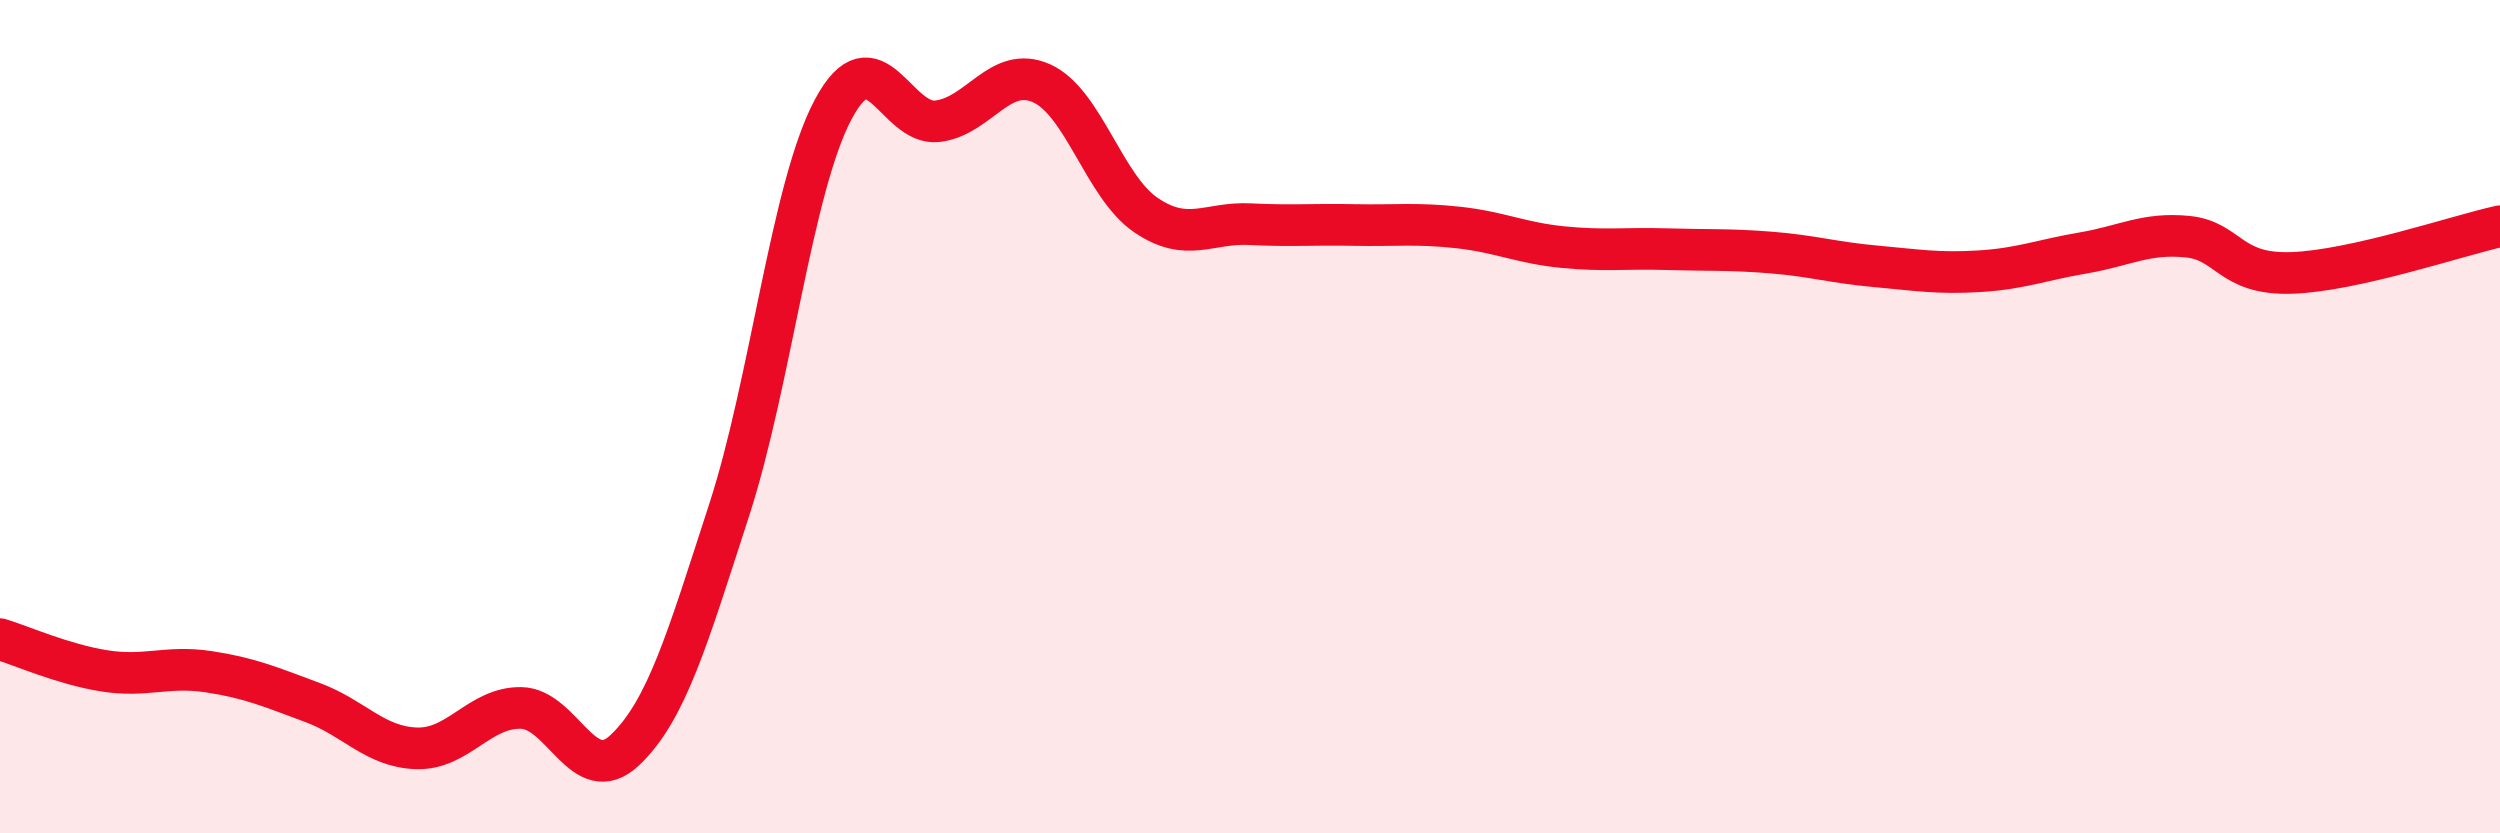
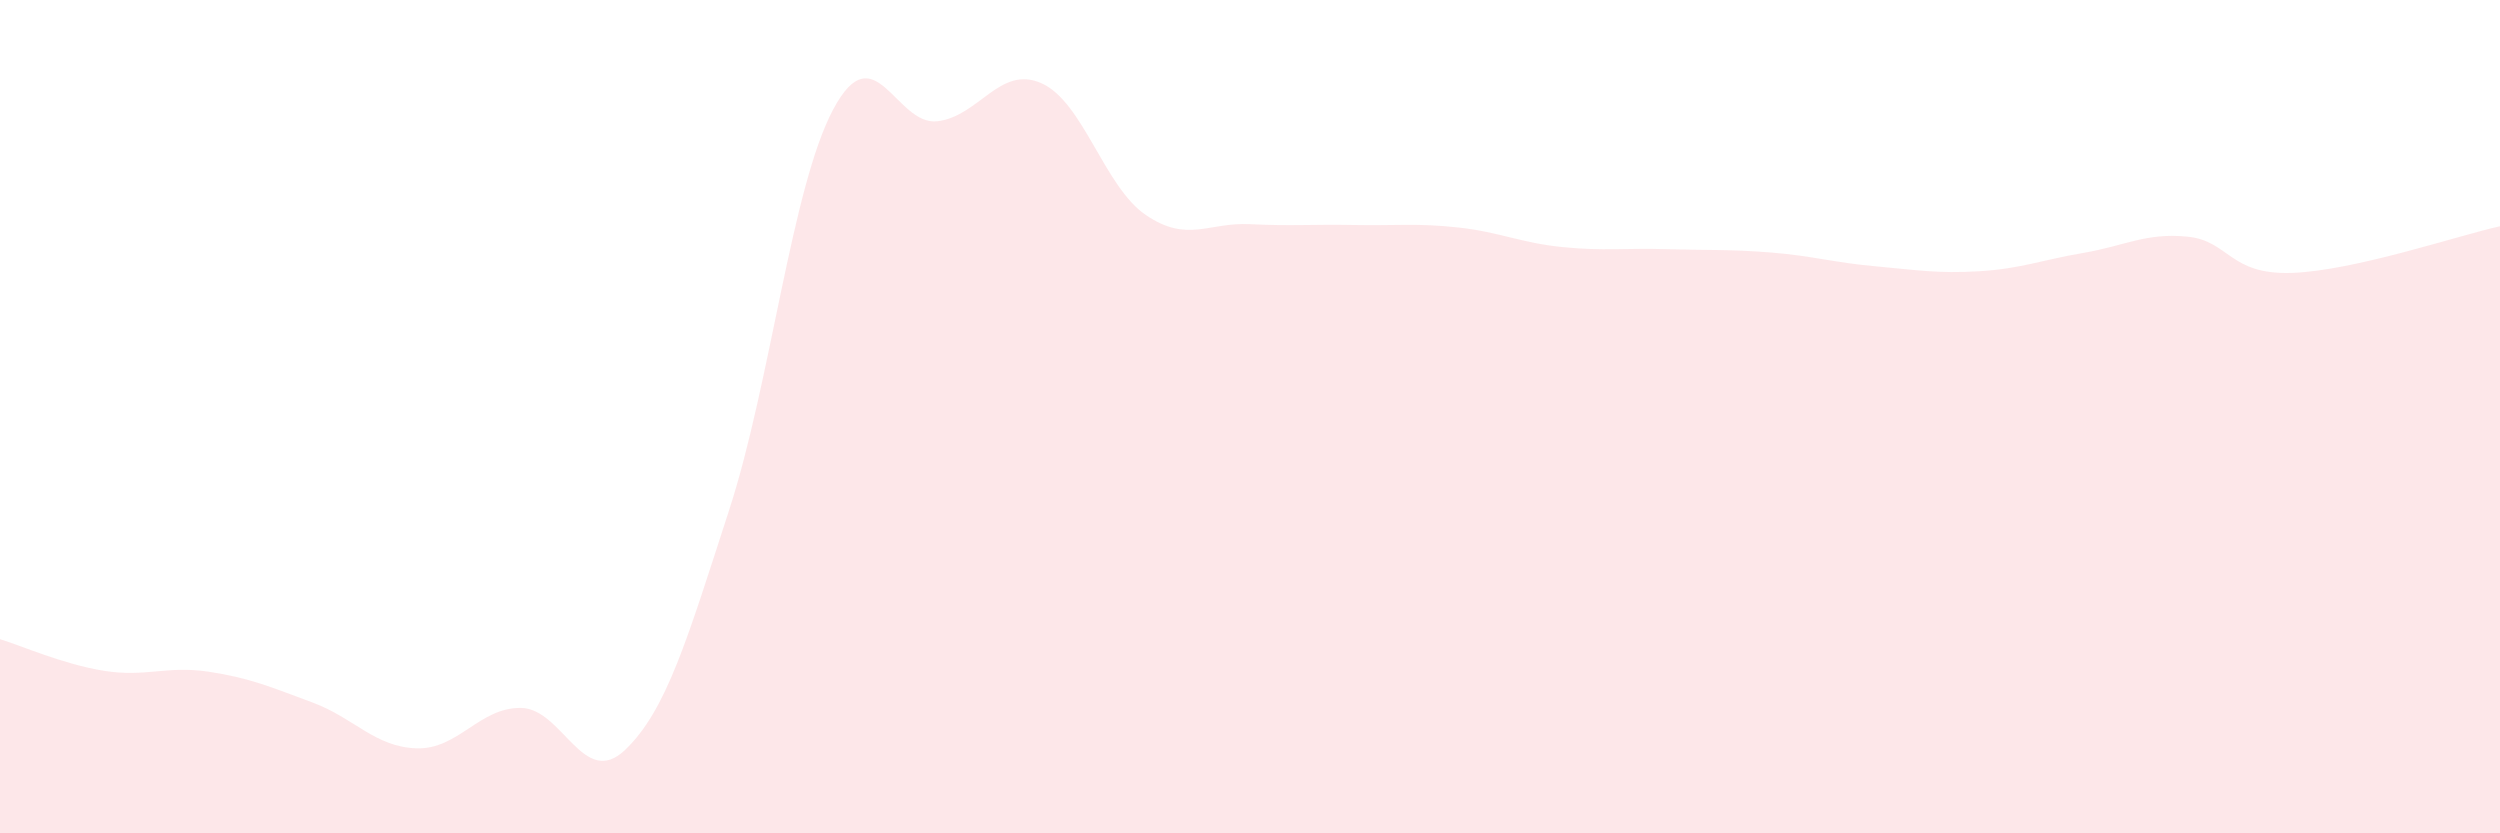
<svg xmlns="http://www.w3.org/2000/svg" width="60" height="20" viewBox="0 0 60 20">
  <path d="M 0,15.34 C 0.5,15.49 1.5,15.94 2.5,16.1 C 3.5,16.26 4,15.97 5,16.12 C 6,16.27 6.5,16.49 7.5,16.86 C 8.5,17.23 9,17.93 10,17.96 C 11,17.99 11.5,16.98 12.5,16.99 C 13.5,17 14,18.95 15,18 C 16,17.05 16.5,15.32 17.5,12.24 C 18.5,9.16 19,4.49 20,2.62 C 21,0.75 21.5,3.03 22.5,2.91 C 23.5,2.79 24,1.55 25,2 C 26,2.45 26.5,4.48 27.5,5.16 C 28.5,5.84 29,5.33 30,5.38 C 31,5.43 31.5,5.38 32.5,5.4 C 33.5,5.42 34,5.35 35,5.46 C 36,5.57 36.5,5.83 37.5,5.93 C 38.5,6.03 39,5.95 40,5.98 C 41,6.01 41.5,5.98 42.5,6.06 C 43.5,6.14 44,6.3 45,6.39 C 46,6.48 46.5,6.57 47.5,6.51 C 48.5,6.45 49,6.24 50,6.07 C 51,5.9 51.5,5.58 52.5,5.68 C 53.5,5.78 53.5,6.6 55,6.55 C 56.5,6.5 59,5.65 60,5.43L60 20L0 20Z" fill="#EB0A25" opacity="0.1" stroke-linecap="round" stroke-linejoin="round" />
-   <path d="M 0,15.34 C 0.5,15.49 1.5,15.94 2.5,16.1 C 3.5,16.26 4,15.97 5,16.12 C 6,16.27 6.5,16.49 7.5,16.86 C 8.5,17.23 9,17.93 10,17.96 C 11,17.99 11.5,16.98 12.5,16.99 C 13.5,17 14,18.95 15,18 C 16,17.05 16.5,15.32 17.5,12.24 C 18.5,9.16 19,4.49 20,2.62 C 21,0.75 21.5,3.03 22.5,2.91 C 23.5,2.79 24,1.55 25,2 C 26,2.45 26.5,4.48 27.5,5.16 C 28.5,5.84 29,5.33 30,5.38 C 31,5.43 31.5,5.38 32.5,5.4 C 33.5,5.42 34,5.35 35,5.46 C 36,5.57 36.5,5.83 37.5,5.93 C 38.5,6.03 39,5.95 40,5.98 C 41,6.01 41.5,5.98 42.5,6.06 C 43.5,6.14 44,6.3 45,6.39 C 46,6.48 46.5,6.57 47.5,6.51 C 48.5,6.45 49,6.24 50,6.07 C 51,5.9 51.5,5.58 52.5,5.68 C 53.5,5.78 53.5,6.6 55,6.55 C 56.5,6.5 59,5.65 60,5.43" stroke="#EB0A25" stroke-width="1" fill="none" stroke-linecap="round" stroke-linejoin="round" />
</svg>